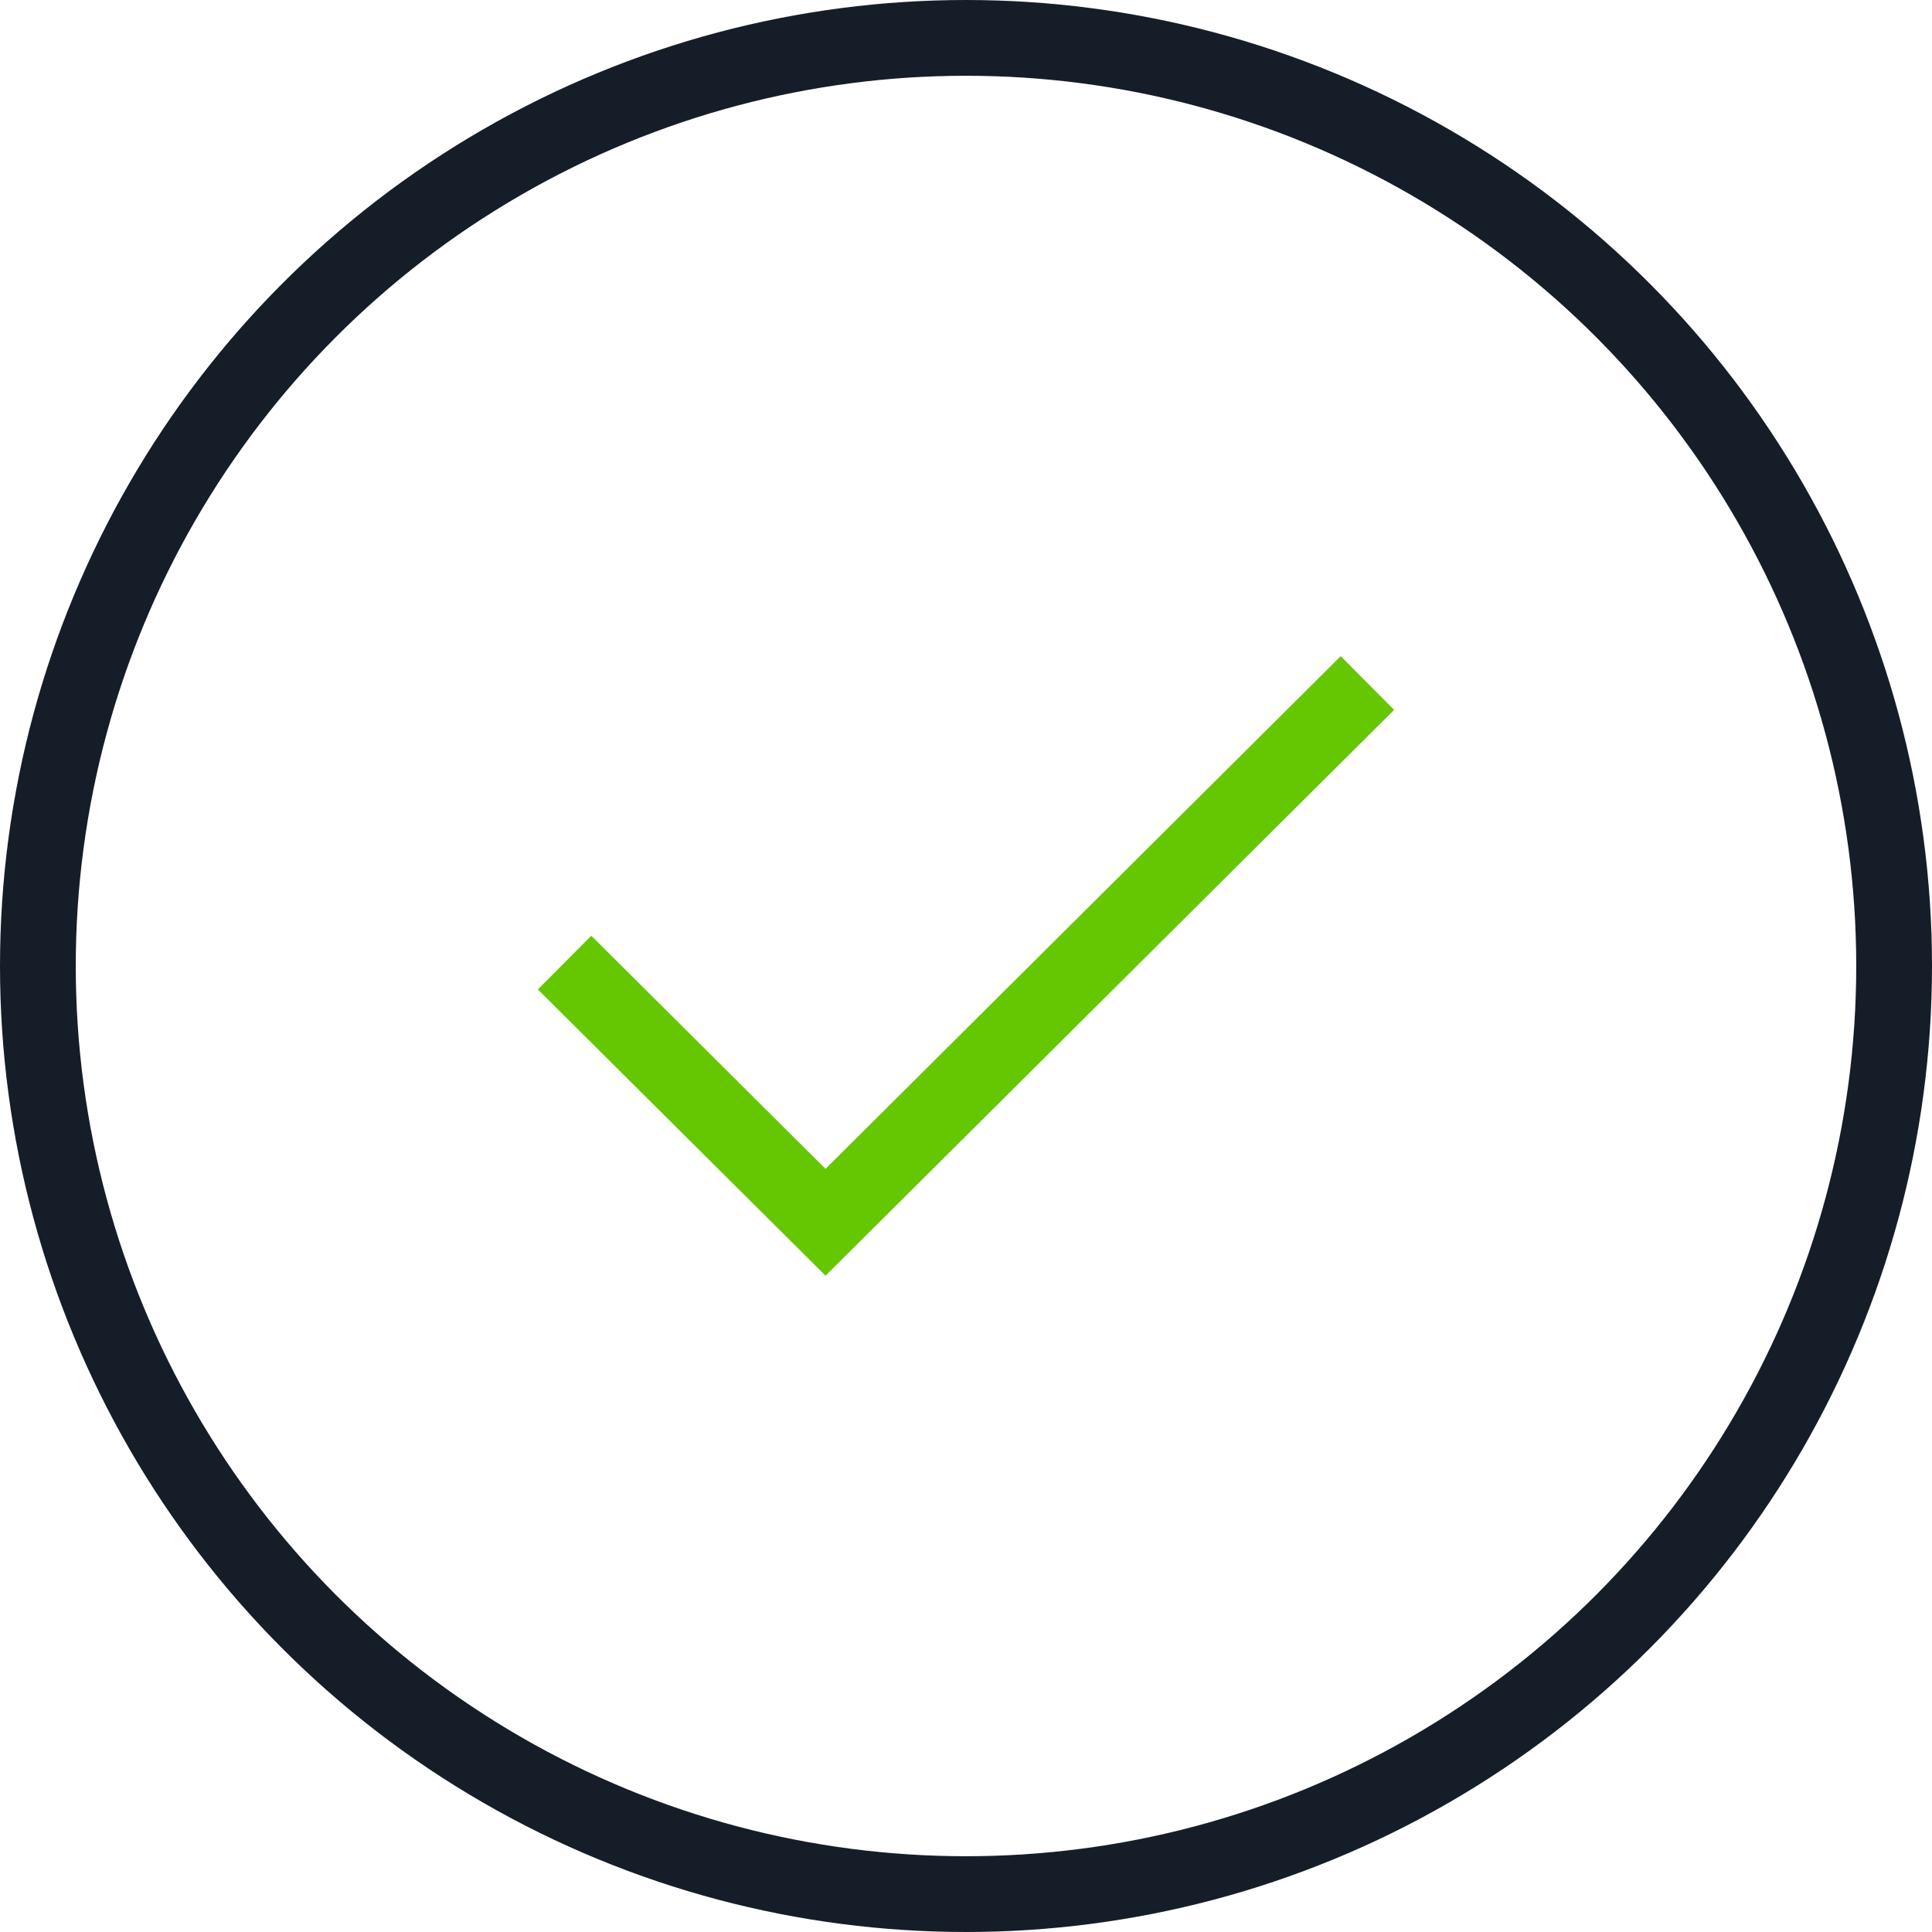
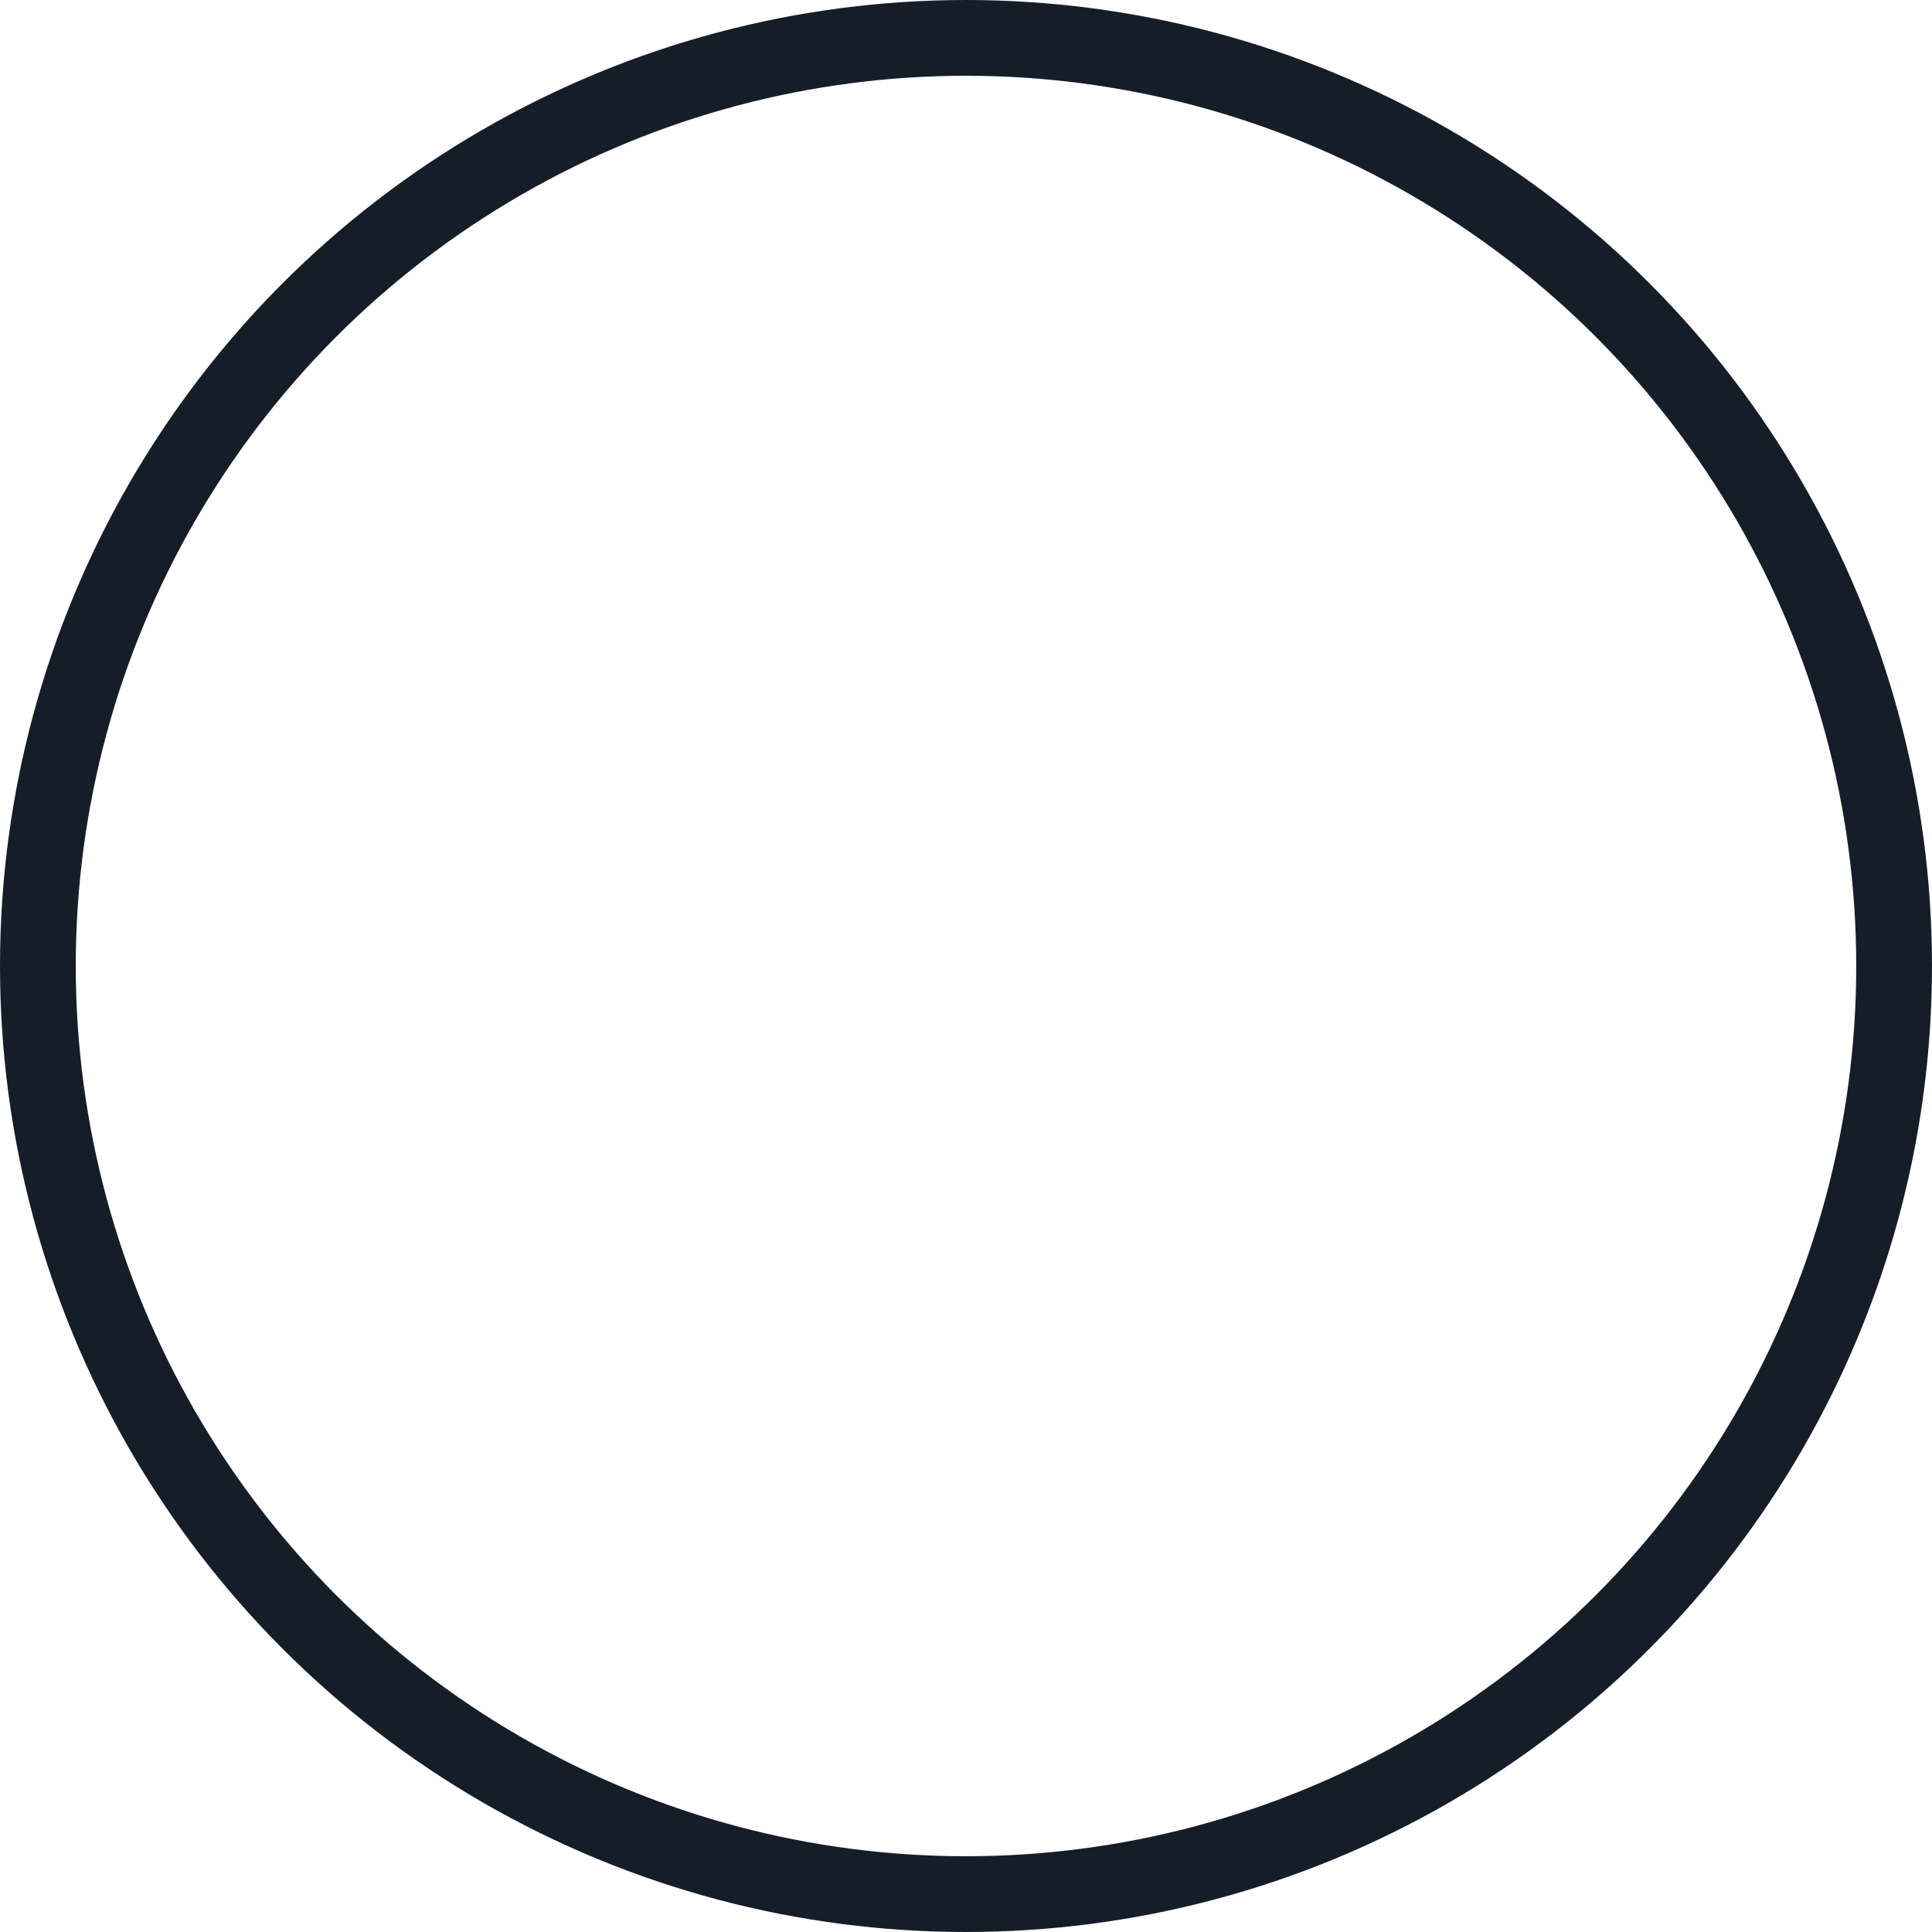
<svg xmlns="http://www.w3.org/2000/svg" width="51" height="51" viewBox="0 0 51 51" fill="none">
  <circle cx="25.5" cy="25.5" r="24.5" stroke="#151E28" stroke-width="2" stroke-linecap="square" />
-   <path d="M35.388 18.735L21.792 32.265L15.612 26.115" stroke="#65C701" stroke-width="2" stroke-linecap="square" />
</svg>